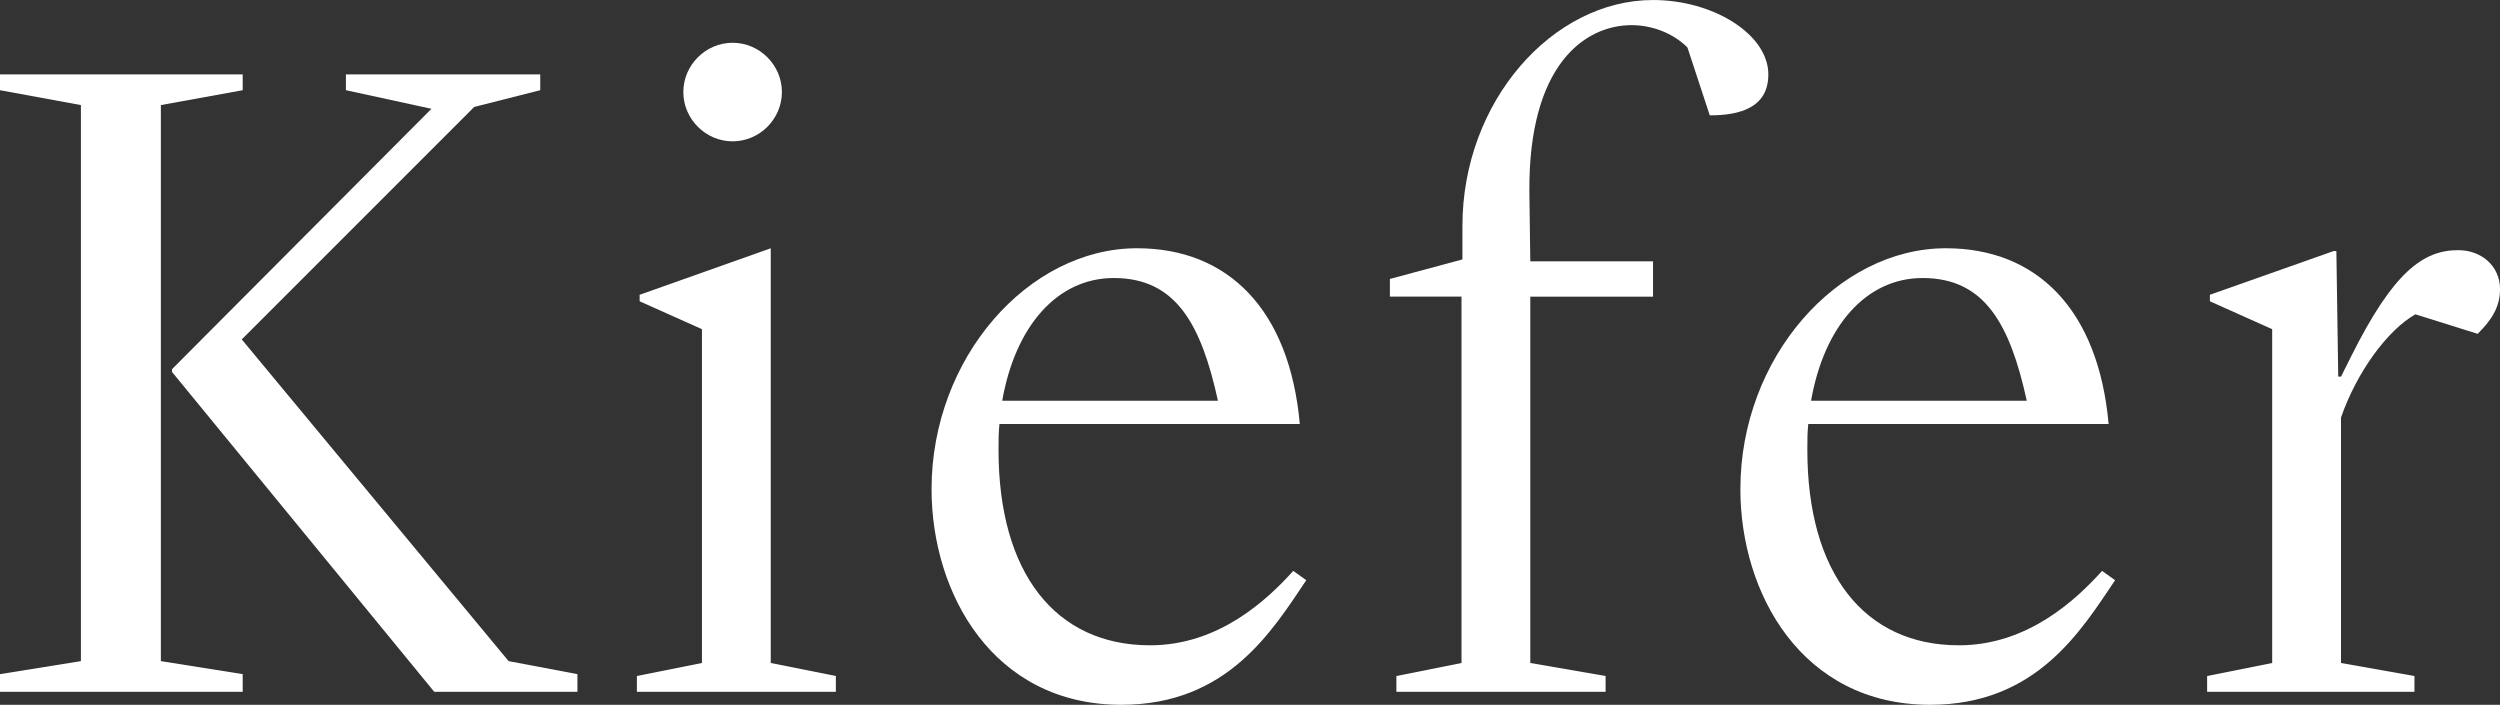
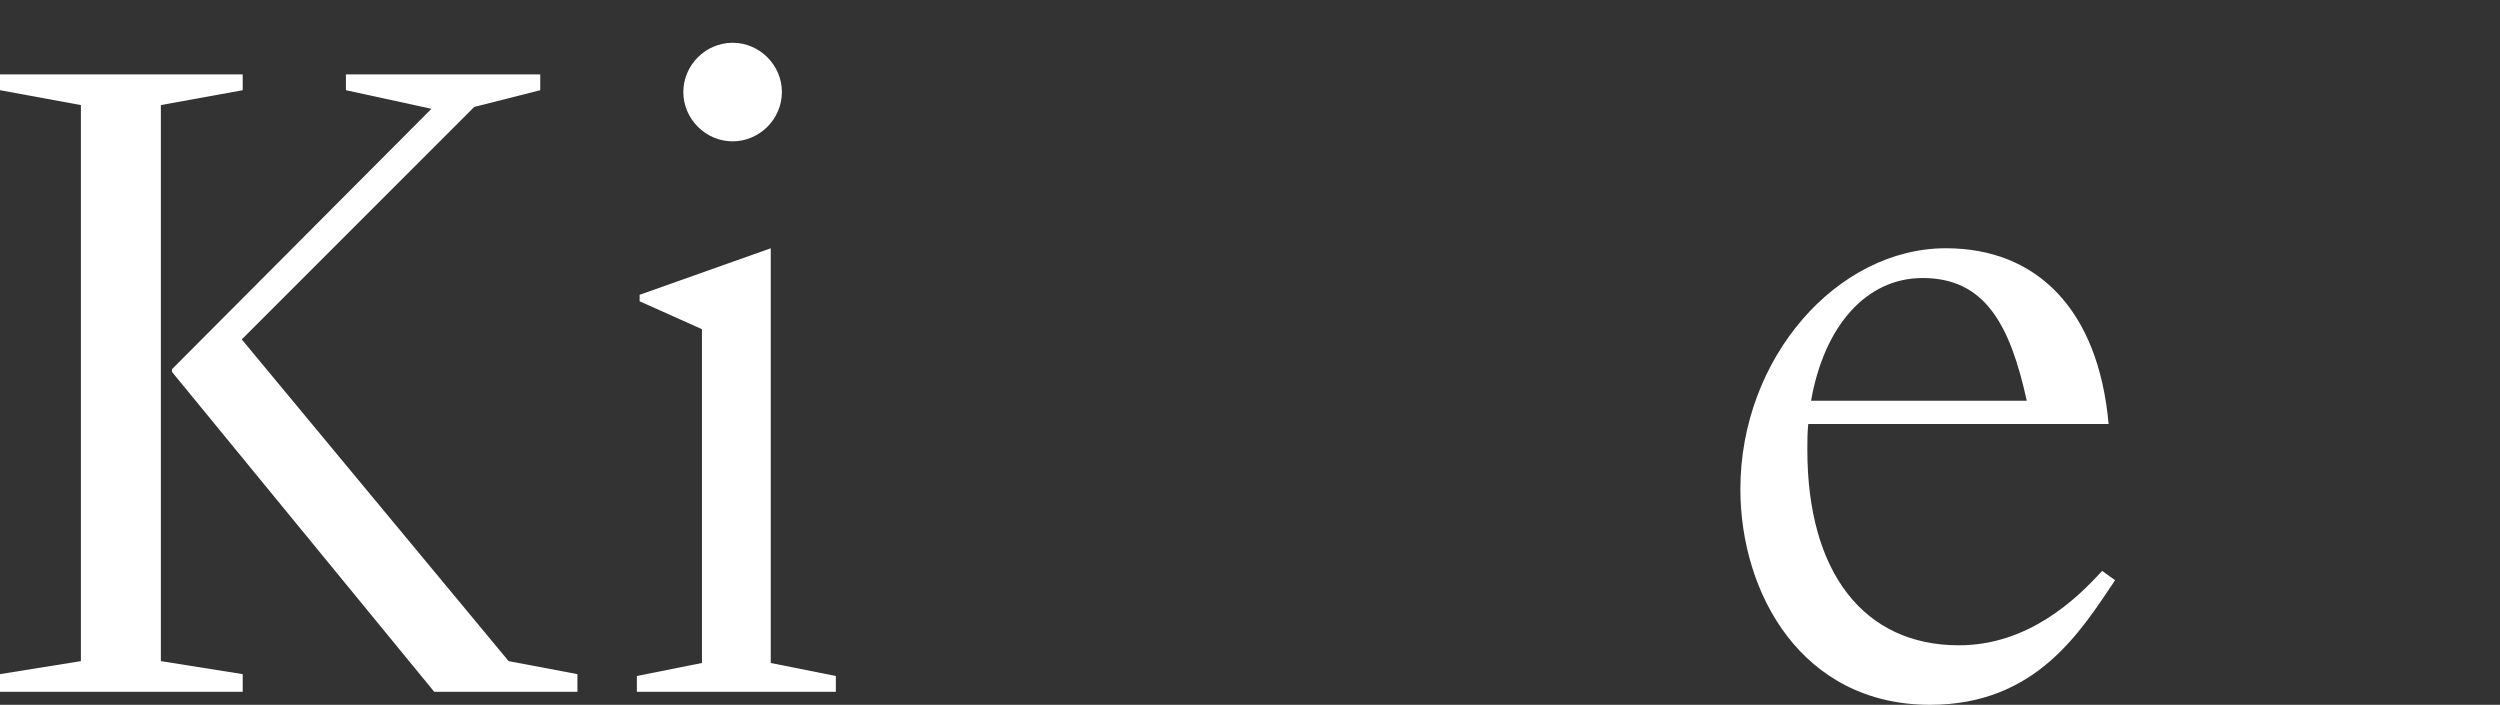
<svg xmlns="http://www.w3.org/2000/svg" id="_レイヤー_2" data-name="レイヤー 2" width="118.317" height="33.357" viewBox="0 0 118.317 33.357">
  <rect x="0" y="0" width="118.317" height="33.357" fill="#333333" stroke="none" />
  <defs>
    <style>
      .cls-1 {
        fill: #fff;
      }
    </style>
  </defs>
  <g id="_レイヤー_1-2" data-name="レイヤー 1">
    <g>
      <path class="cls-1" d="M0,31.905l3.829-.616V4.973l-3.829-.704v-.748h11.486v.748l-3.873.704v26.316l3.873.616v.836H0v-.836ZM8.141,17.603v-.132l12.278-12.322-4.048-.88v-.748h9.197v.748l-3.125.792-11.001,11.002,12.629,15.226,3.257.616v.836h-6.777l-12.41-15.138Z" />
      <path class="cls-1" d="M30.14,31.993l3.081-.616v-15.798l-2.949-1.32v-.308l6.205-2.201v19.627l3.081.616v.748h-9.417v-.748ZM32.34,4.356c0-1.276,1.056-2.332,2.333-2.332s2.332,1.056,2.332,2.332-1.056,2.333-2.332,2.333-2.333-1.056-2.333-2.333Z" />
-       <path class="cls-1" d="M44.088,23.147c0-6.205,4.577-11.398,9.726-11.398,4.312,0,7.217,2.905,7.701,8.317h-14.214c-.044.396-.044.836-.044,1.232,0,5.809,2.685,9.242,7.173,9.242,3.256,0,5.545-2.156,6.776-3.521l.616.44c-1.628,2.42-3.74,5.897-8.757,5.897-6.073,0-8.978-5.281-8.978-10.209ZM47.433,18.967h10.209c-.792-3.608-1.98-5.809-4.929-5.809-2.685,0-4.665,2.289-5.281,5.809Z" />
-       <path class="cls-1" d="M66.088,31.993l3.08-.616V14.038h-3.389v-.836l3.433-.924v-1.584c0-5.896,4.269-10.693,9.021-10.693,2.86,0,5.457,1.628,5.457,3.521,0,1.584-1.364,1.937-2.772,1.937l-1.057-3.213c-.704-.704-1.716-1.056-2.64-1.056-2.2,0-4.885,1.849-4.841,7.877l.044,3.3h5.809v1.672h-5.809v17.338l3.564.616v.748h-9.901v-.748Z" />
      <path class="cls-1" d="M82.367,23.147c0-6.205,4.577-11.398,9.726-11.398,4.312,0,7.217,2.905,7.701,8.317h-14.214c-.044.396-.044.836-.044,1.232,0,5.809,2.684,9.242,7.173,9.242,3.256,0,5.545-2.156,6.776-3.521l.616.44c-1.628,2.42-3.74,5.897-8.757,5.897-6.073,0-8.978-5.281-8.978-10.209ZM85.712,18.967h10.209c-.792-3.608-1.979-5.809-4.929-5.809-2.684,0-4.664,2.289-5.28,5.809Z" />
-       <path class="cls-1" d="M104.455,31.993l3.08-.616v-15.798l-2.948-1.32v-.308l5.853-2.068h.133l.088,5.941h.132l.484-.968c1.979-3.96,3.388-5.017,5.061-5.017,1.1,0,1.98.748,1.98,1.848,0,.88-.44,1.496-1.057,2.112l-2.948-.924c-1.32.748-2.772,2.729-3.521,4.885v11.618l3.477.616v.748h-9.813v-.748Z" />
    </g>
  </g>
</svg>